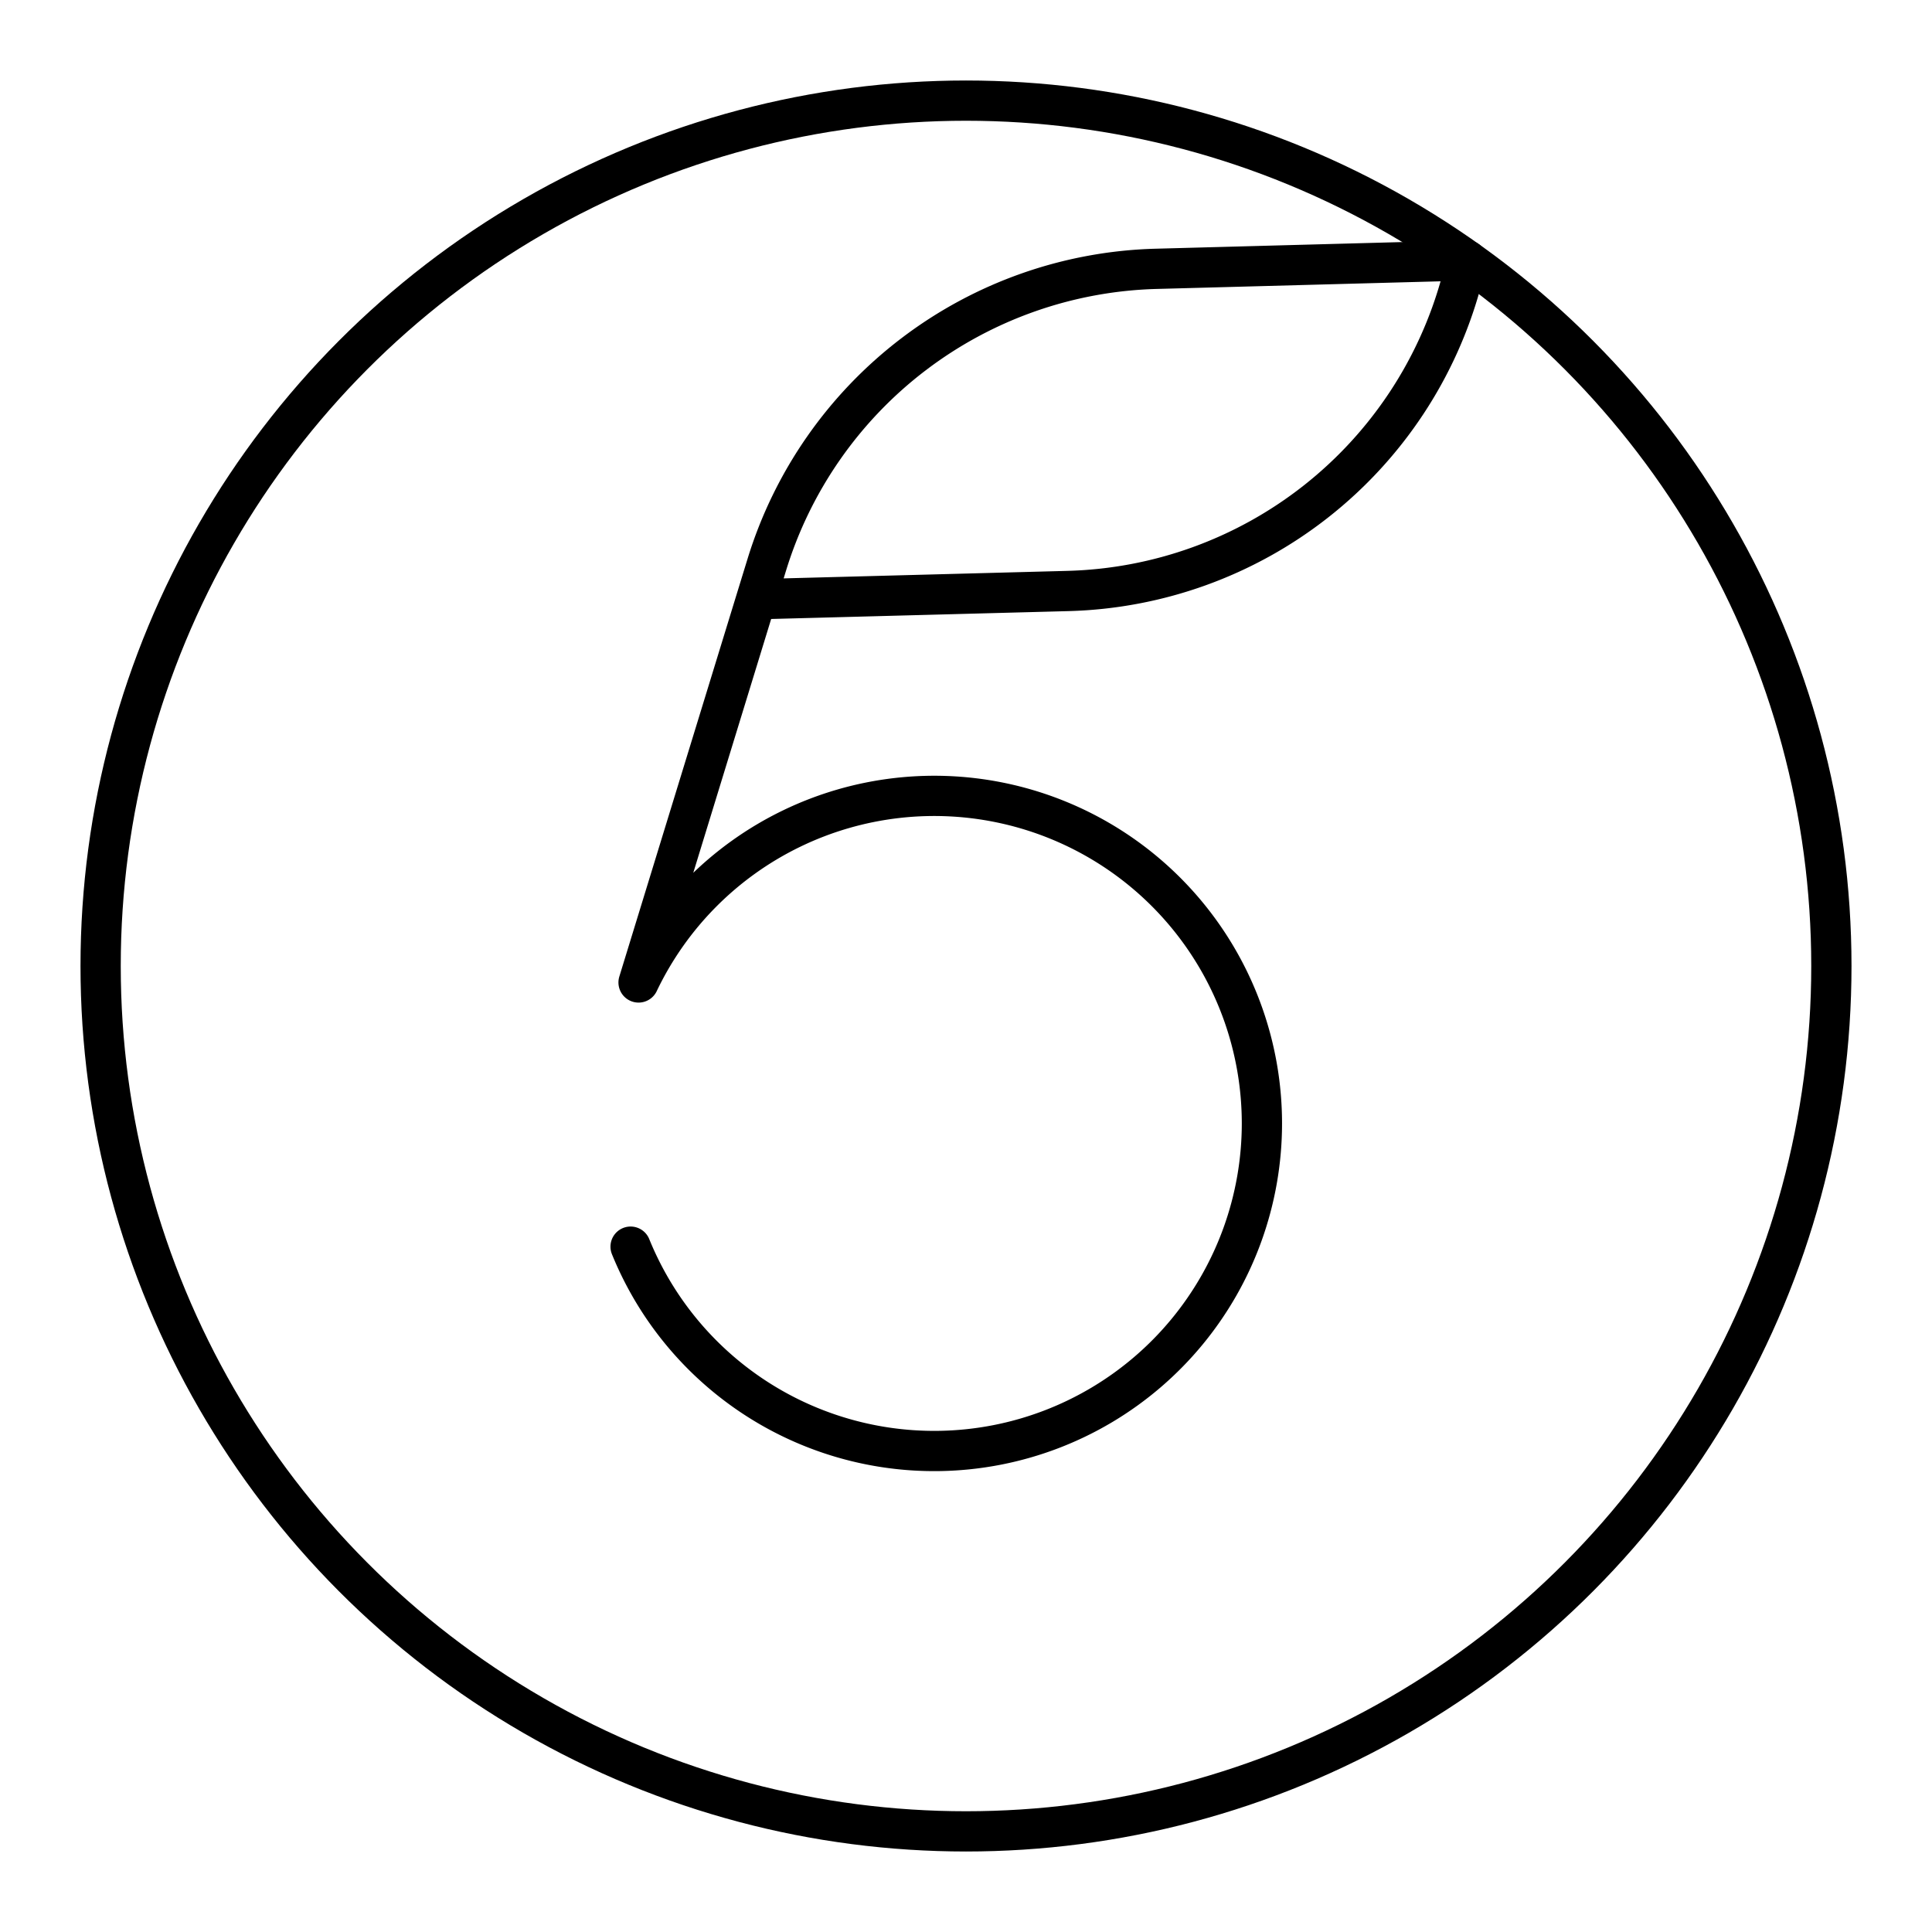
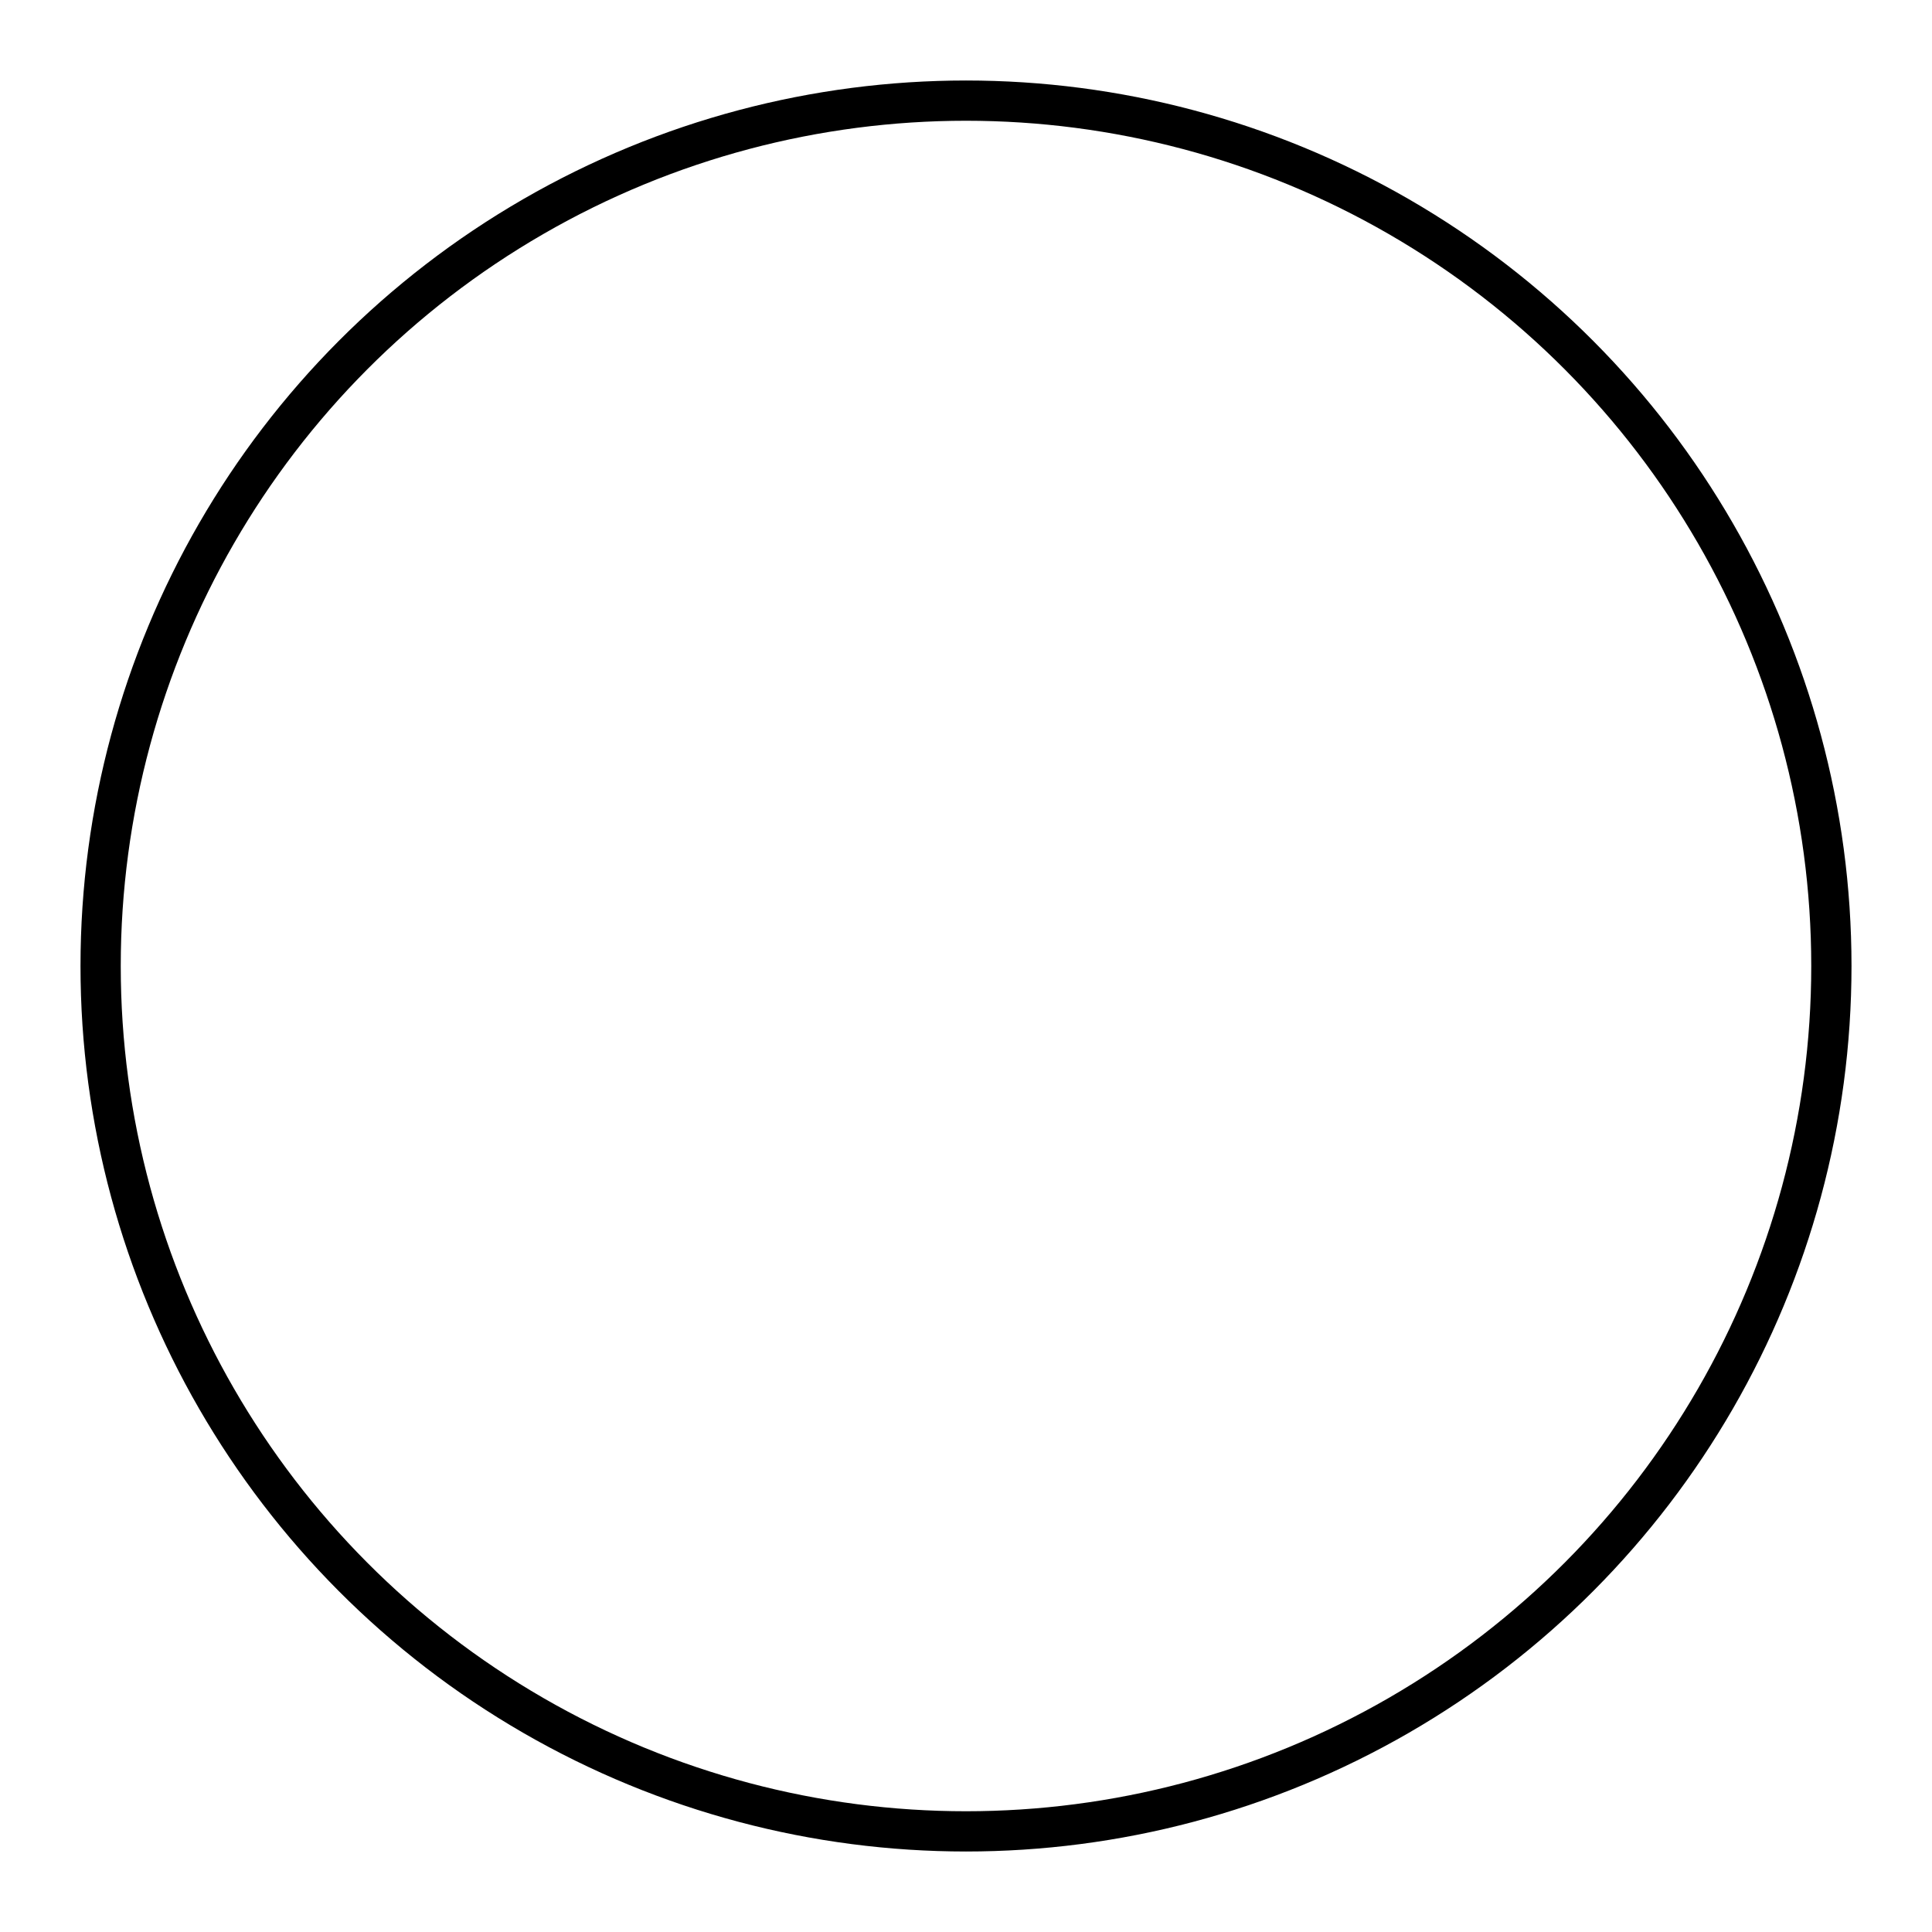
<svg xmlns="http://www.w3.org/2000/svg" width="800" height="800" viewBox="0 0 48 48">
  <circle cx="24" cy="24" r="21.5" fill="none" stroke="currentColor" stroke-linecap="round" stroke-linejoin="round" />
-   <path fill="none" stroke="currentColor" stroke-linecap="round" stroke-linejoin="round" d="M15.667 30.973a8.142 8.142 0 0 0 15.685-3.057a8.14 8.14 0 0 0-15.487-3.507M36.45 6.471l-7.727.208a10.41 10.41 0 0 0-9.673 7.354l-.263.855l7.746-.205a10.41 10.41 0 0 0 9.772-7.678zM15.865 24.409l2.922-9.521" />
</svg>